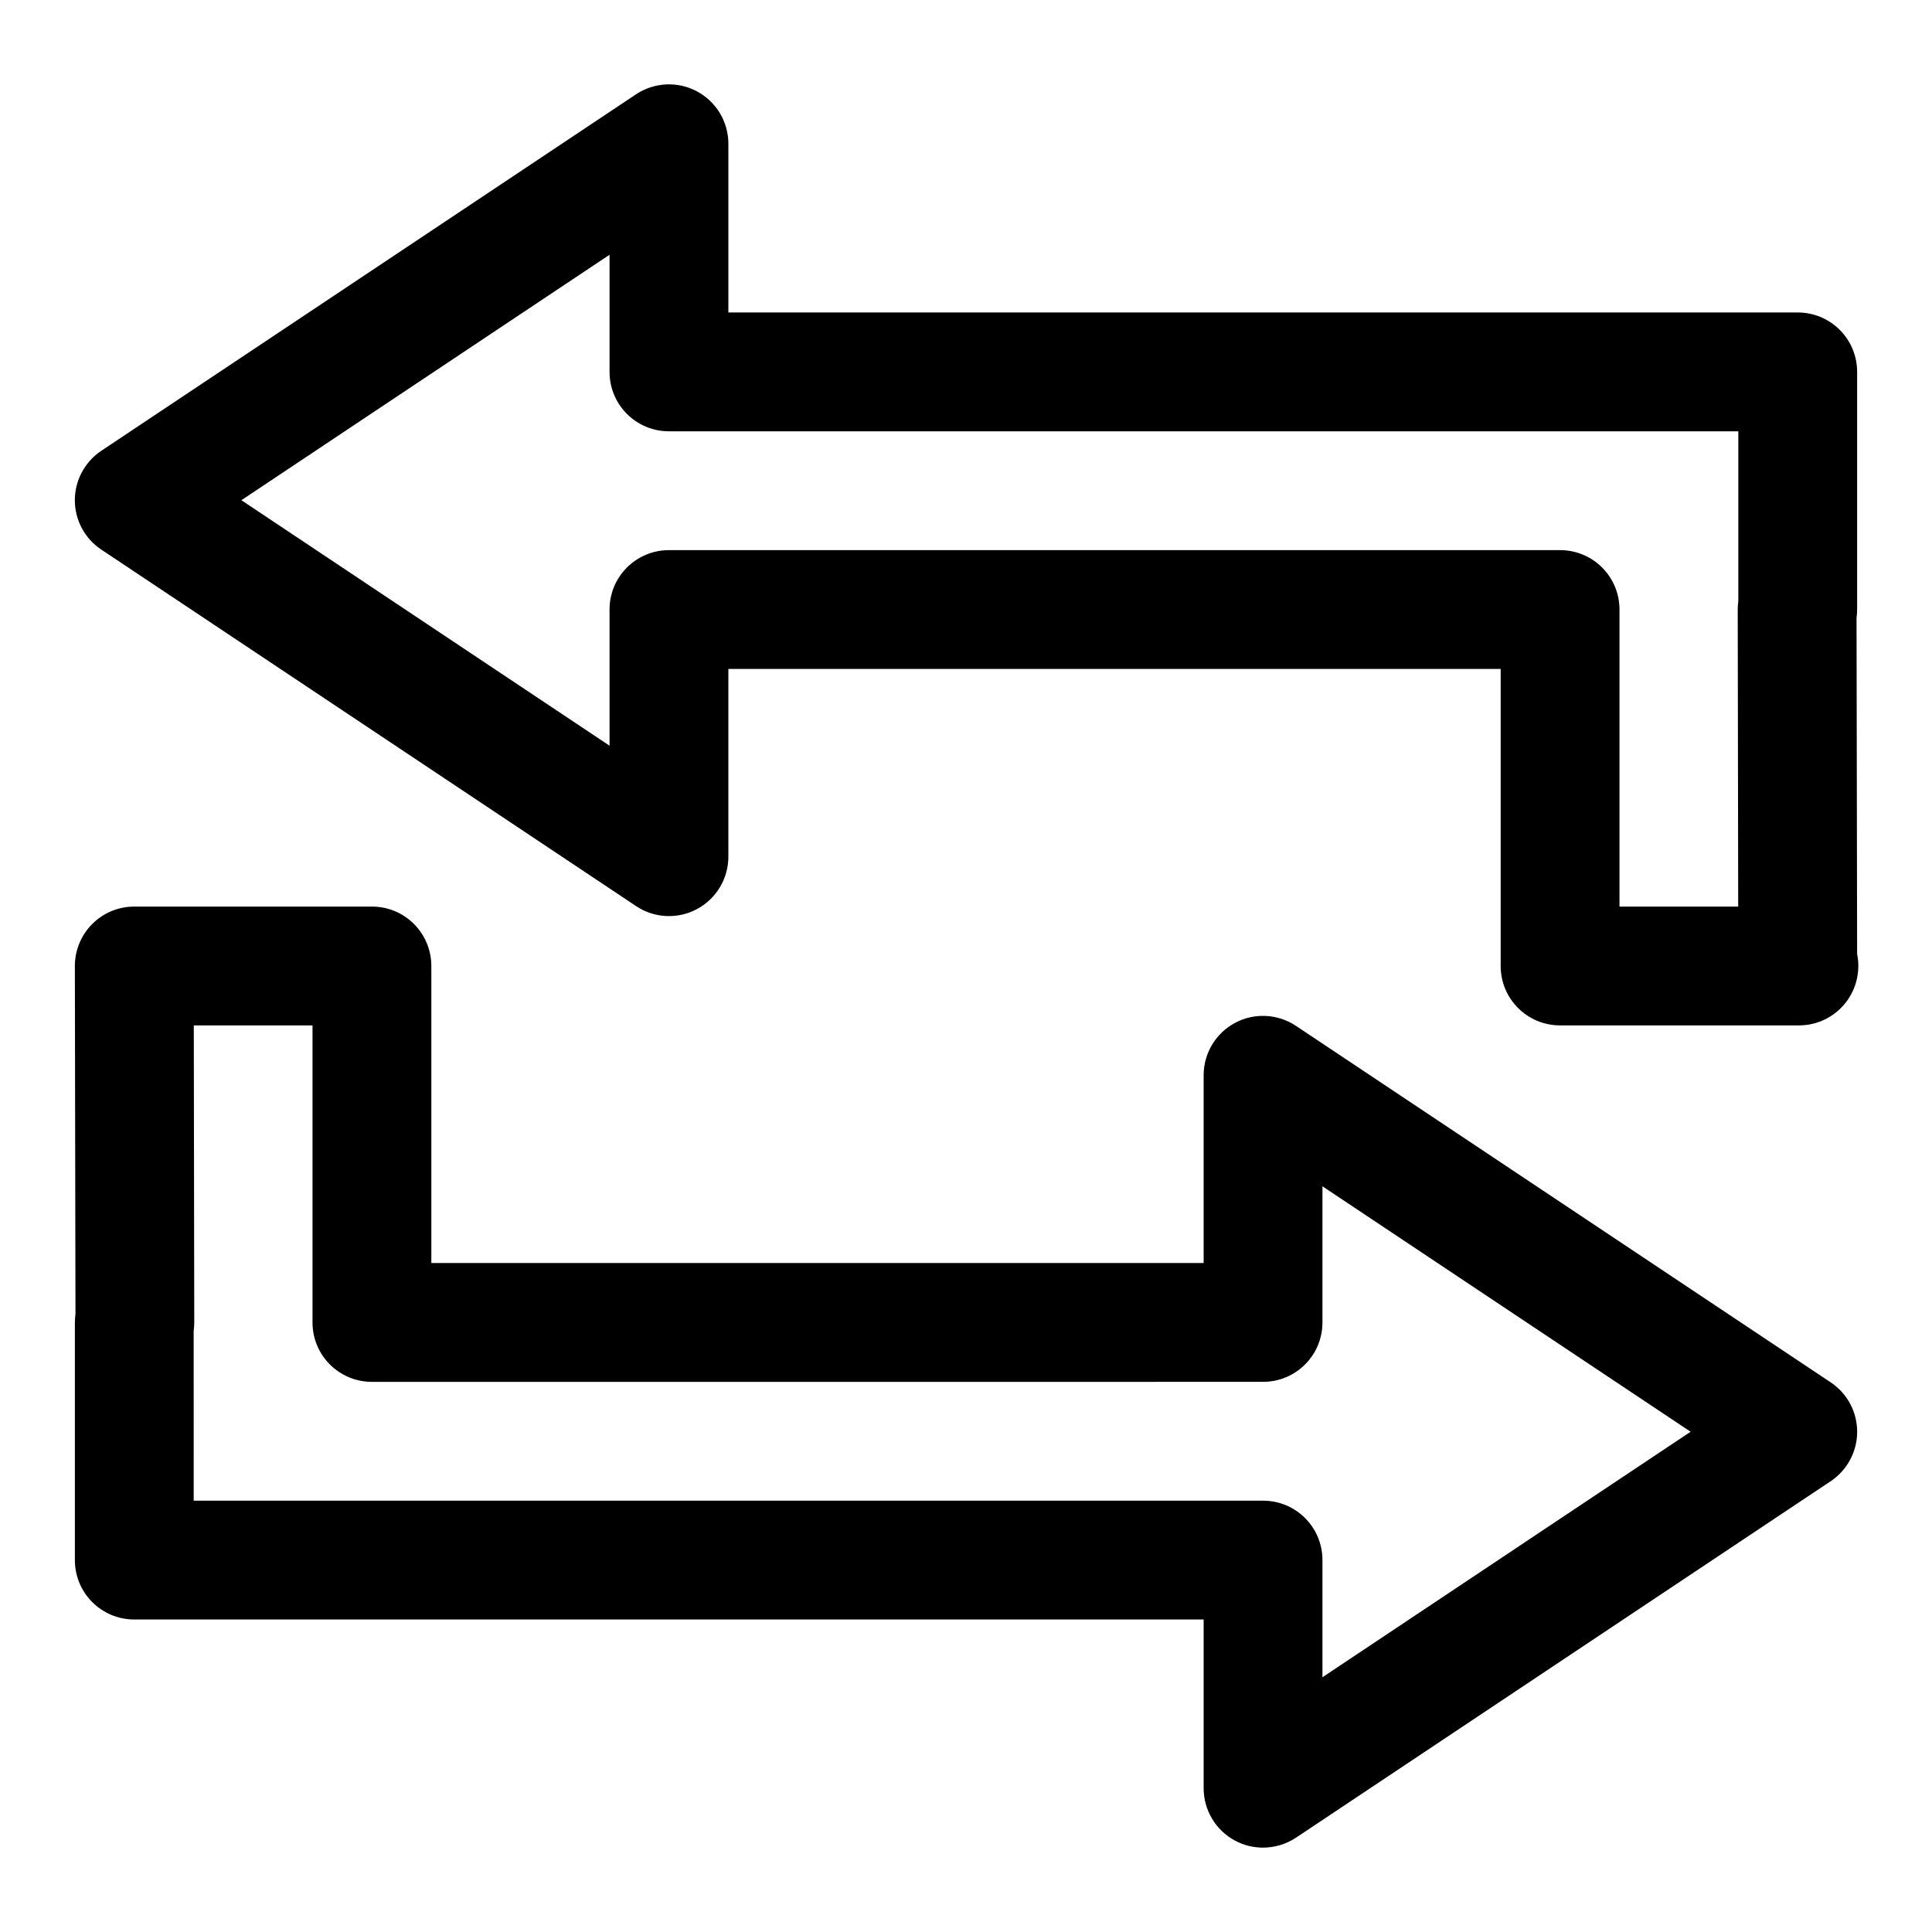
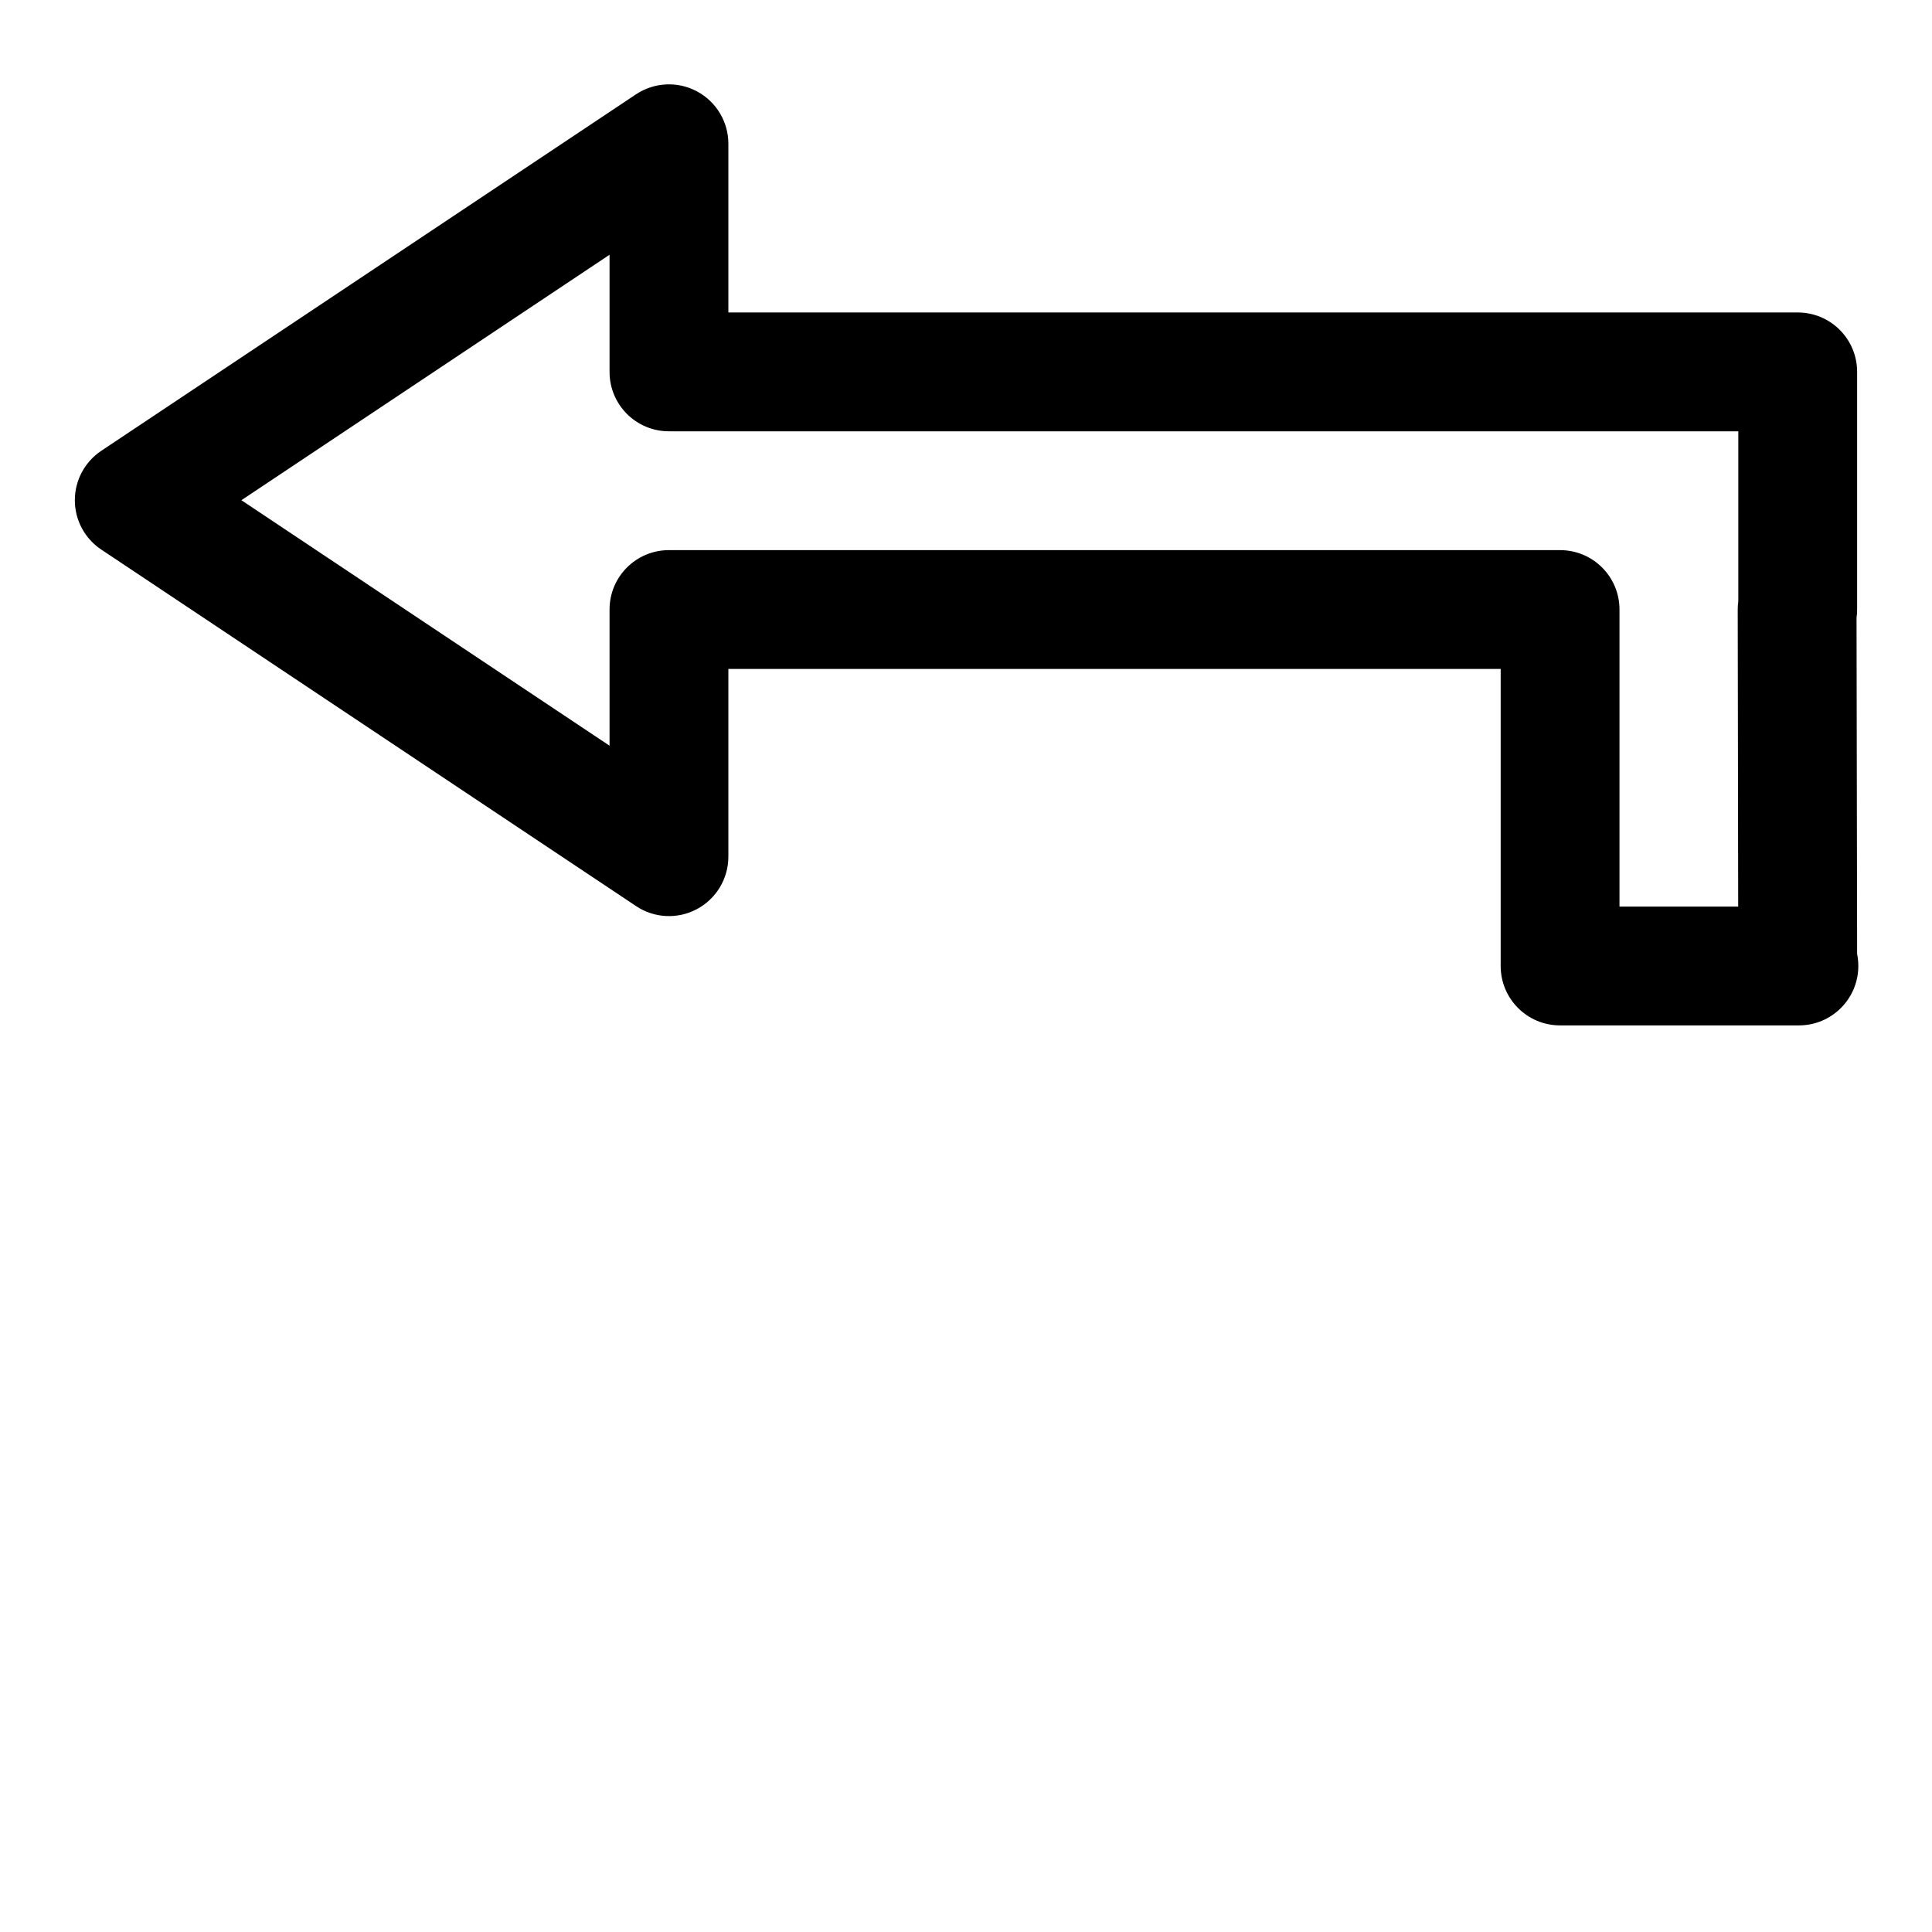
<svg xmlns="http://www.w3.org/2000/svg" fill="#000000" width="800px" height="800px" version="1.1" viewBox="144 144 512 512">
  <g>
-     <path d="m478.72 633.64c-2.551 0-5.102-0.613-7.43-1.859-5.117-2.738-8.312-8.074-8.312-13.887v-44.711h-283.39c-8.707 0-15.742-7.039-15.742-15.742v-62.977c0-0.738 0.047-1.48 0.156-2.188l-0.16-92.246c0-4.188 1.637-8.203 4.598-11.148 2.945-2.977 6.961-4.629 11.148-4.629h62.977c8.707 0 15.742 7.039 15.742 15.742v78.719h204.67v-49.75c0-5.809 3.195-11.148 8.312-13.887 5.102-2.738 11.336-2.426 16.152 0.789l141.7 94.465c4.398 2.914 7.027 7.84 7.027 13.102 0 5.258-2.629 10.172-7.008 13.098l-141.7 94.465c-2.629 1.746-5.684 2.644-8.738 2.644zm-283.39-91.945h283.39c8.707 0 15.742 7.039 15.742 15.742v31.047l97.566-65.055-97.566-65.051v36.082c0 8.707-7.039 15.742-15.742 15.742l-236.16 0.004c-8.707 0-15.742-7.039-15.742-15.742v-78.719l-31.461-0.004 0.125 78.688c0 0.754-0.047 1.496-0.156 2.234z" />
    <path d="m620.73 415.74c-0.062 0.016-0.188 0.016-0.316 0h-62.977c-8.707 0-15.742-7.039-15.742-15.742v-78.719l-204.67-0.004v49.75c0 5.809-3.195 11.148-8.312 13.887-5.086 2.738-11.352 2.441-16.152-0.789l-141.7-94.465c-4.394-2.91-7.027-7.836-7.027-13.094 0-5.258 2.629-10.172 7.008-13.098l141.7-94.465c4.816-3.211 11.066-3.527 16.152-0.789 5.137 2.738 8.332 8.078 8.332 13.887v44.711h283.39c8.707 0 15.742 7.039 15.742 15.742v62.977c0 0.738-0.047 1.48-0.156 2.188l0.156 89.109c0.203 1.008 0.316 2.078 0.316 3.164-0.004 8.711-7.055 15.75-15.746 15.75zm-47.547-31.488h31.457l-0.125-78.688c0-0.754 0.047-1.496 0.156-2.234v-45.031h-283.39c-8.707 0-15.742-7.039-15.742-15.742v-31.047l-97.566 65.055 97.566 65.055v-36.086c0-8.707 7.039-15.742 15.742-15.742h236.16c8.707 0 15.742 7.039 15.742 15.742z" />
  </g>
</svg>